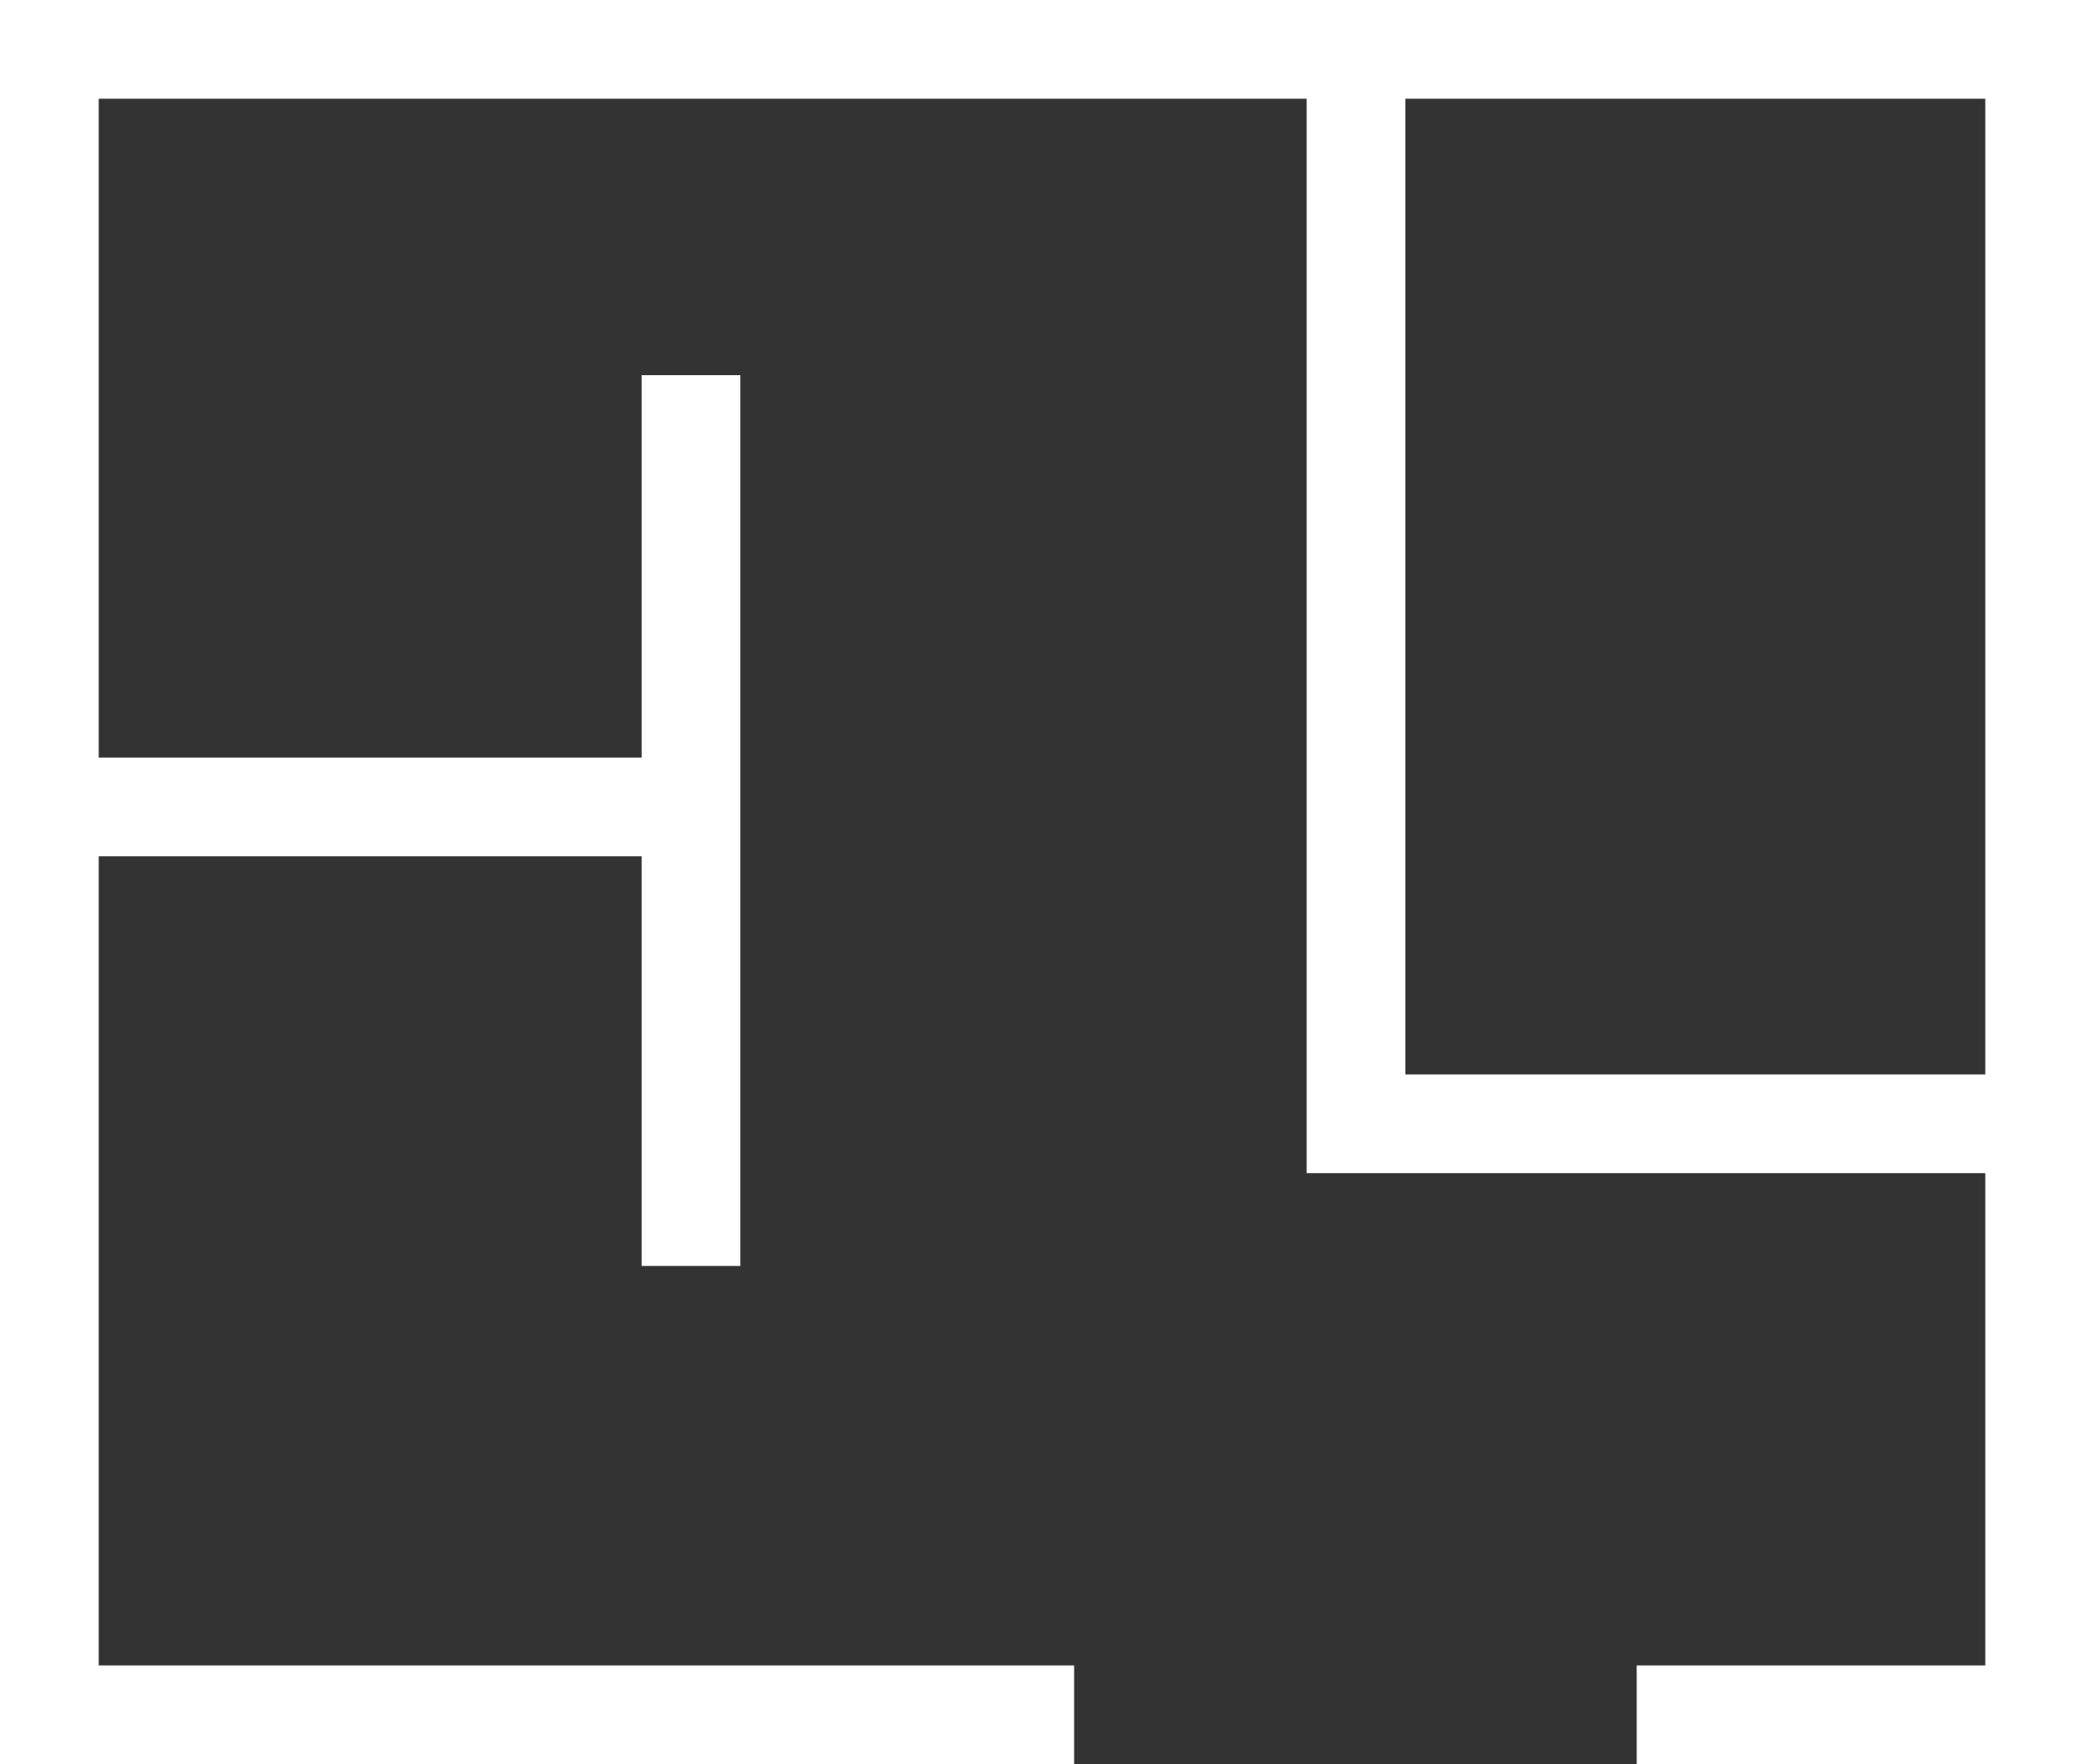
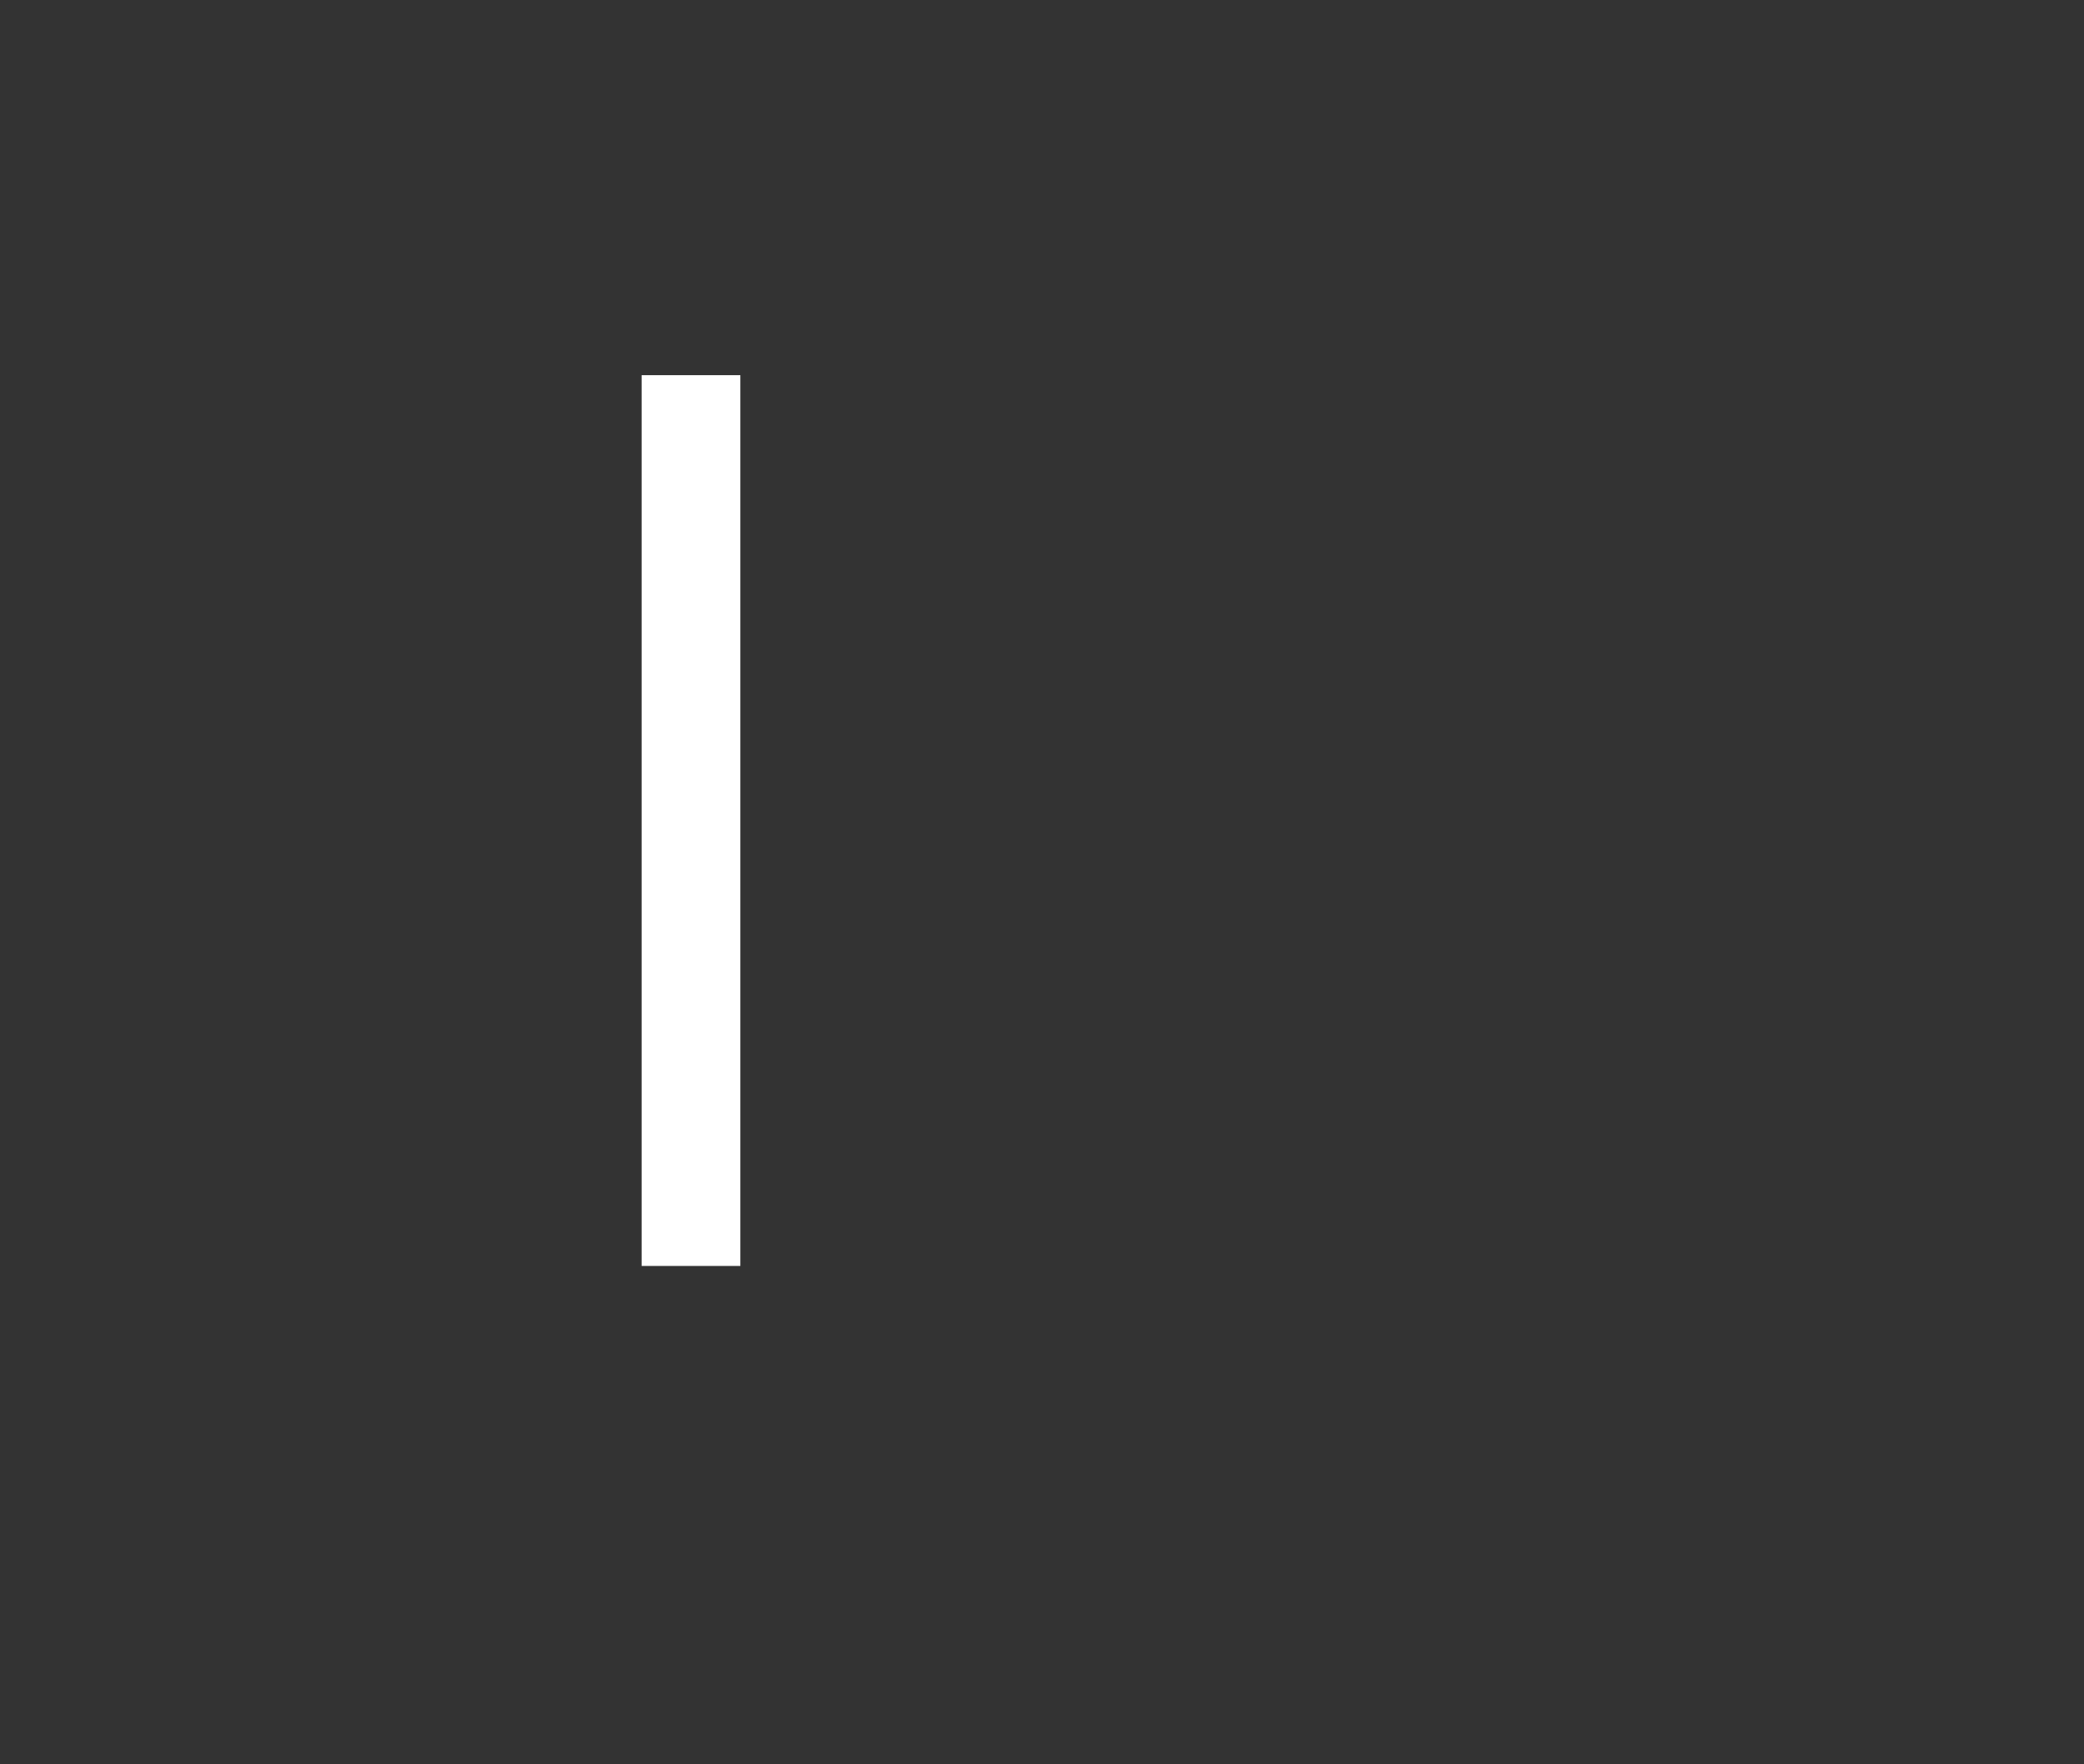
<svg xmlns="http://www.w3.org/2000/svg" width="27.442" height="23.229" viewBox="0 0 27.442 23.229">
  <rect x="0" y="0" width="27.442" height="23.229" fill="#333333" stroke="none" />
  <defs>
    <style>.a{fill:none;stroke:#fff;stroke-width:1.3px;}</style>
  </defs>
  <g transform="translate(0.65 0.65)">
    <g transform="translate(0 0)">
-       <path class="a" d="M2948.51,617.772h-13.494V595.843h26.142v21.929h-5.24" transform="translate(-2935.016 -595.843)" />
-       <path class="a" d="M2950.779,595.843V609.99h9.087" transform="translate(-2933.573 -595.843)" />
-       <path class="a" d="M2935.017,608.105h8.177" transform="translate(-2935.016 -598.13)" />
      <path class="a" d="M2944.7,601.825v11.729" transform="translate(-2936.251 -597.535)" />
    </g>
  </g>
</svg>